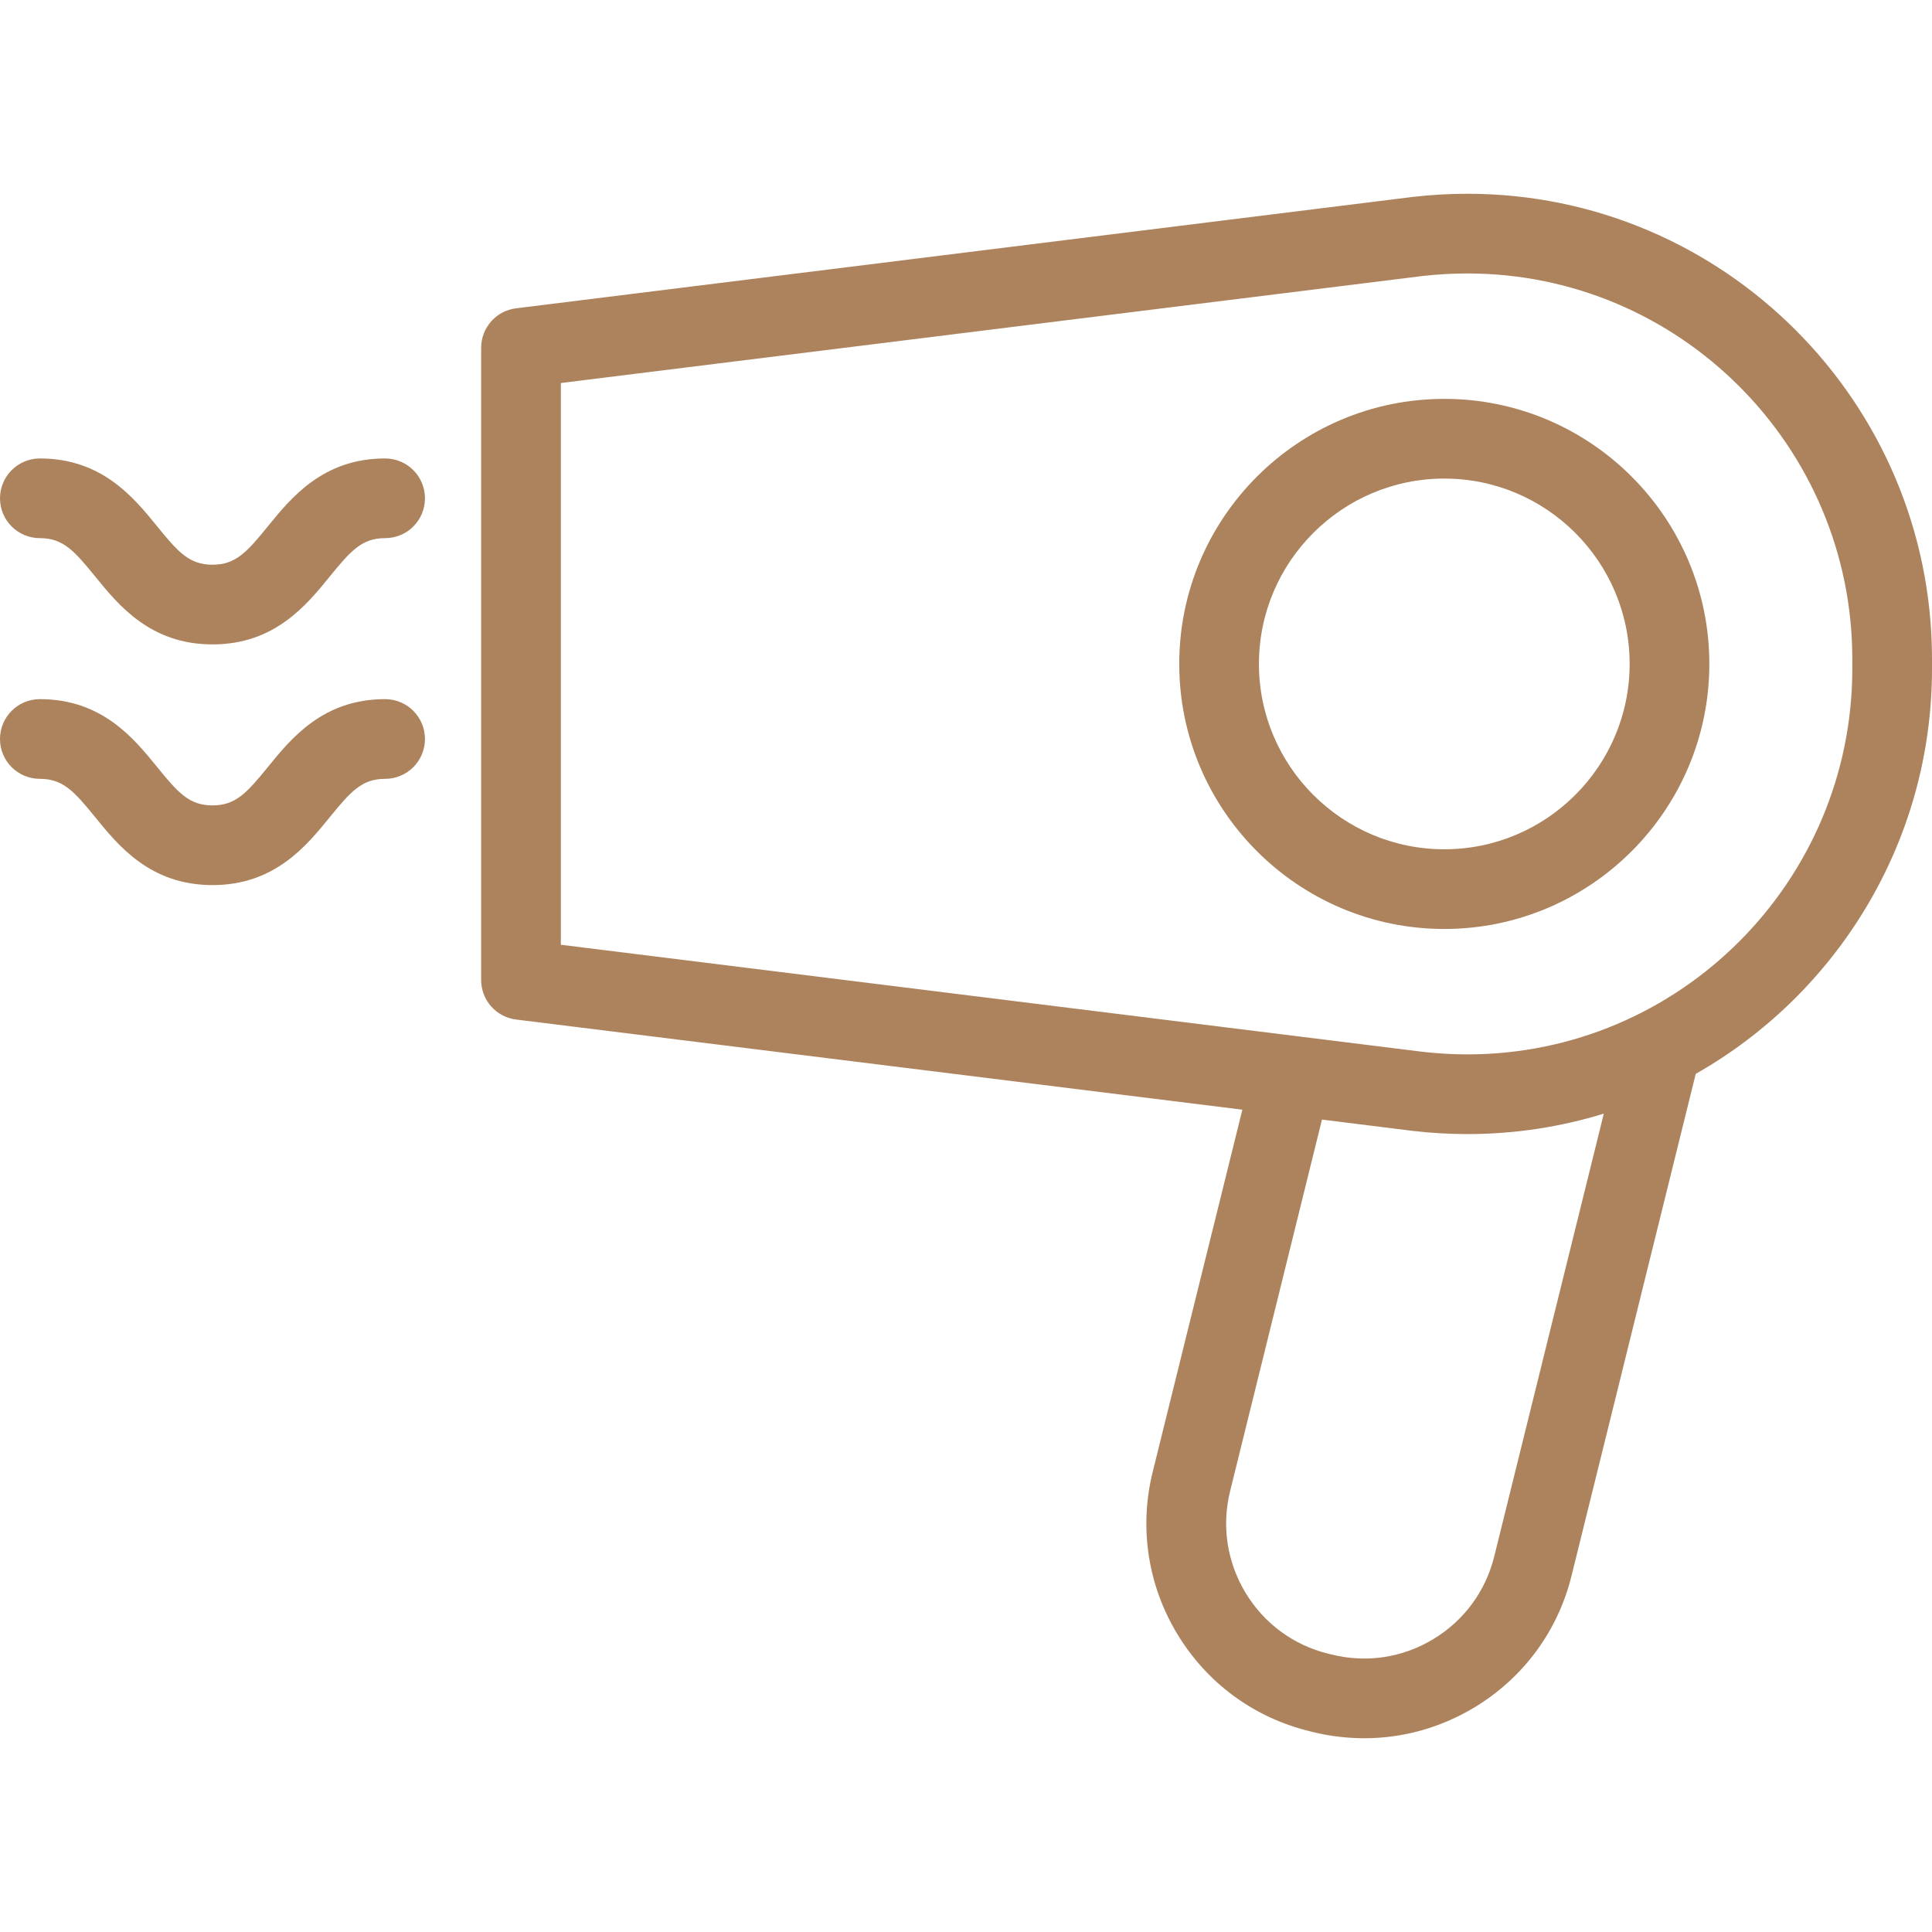
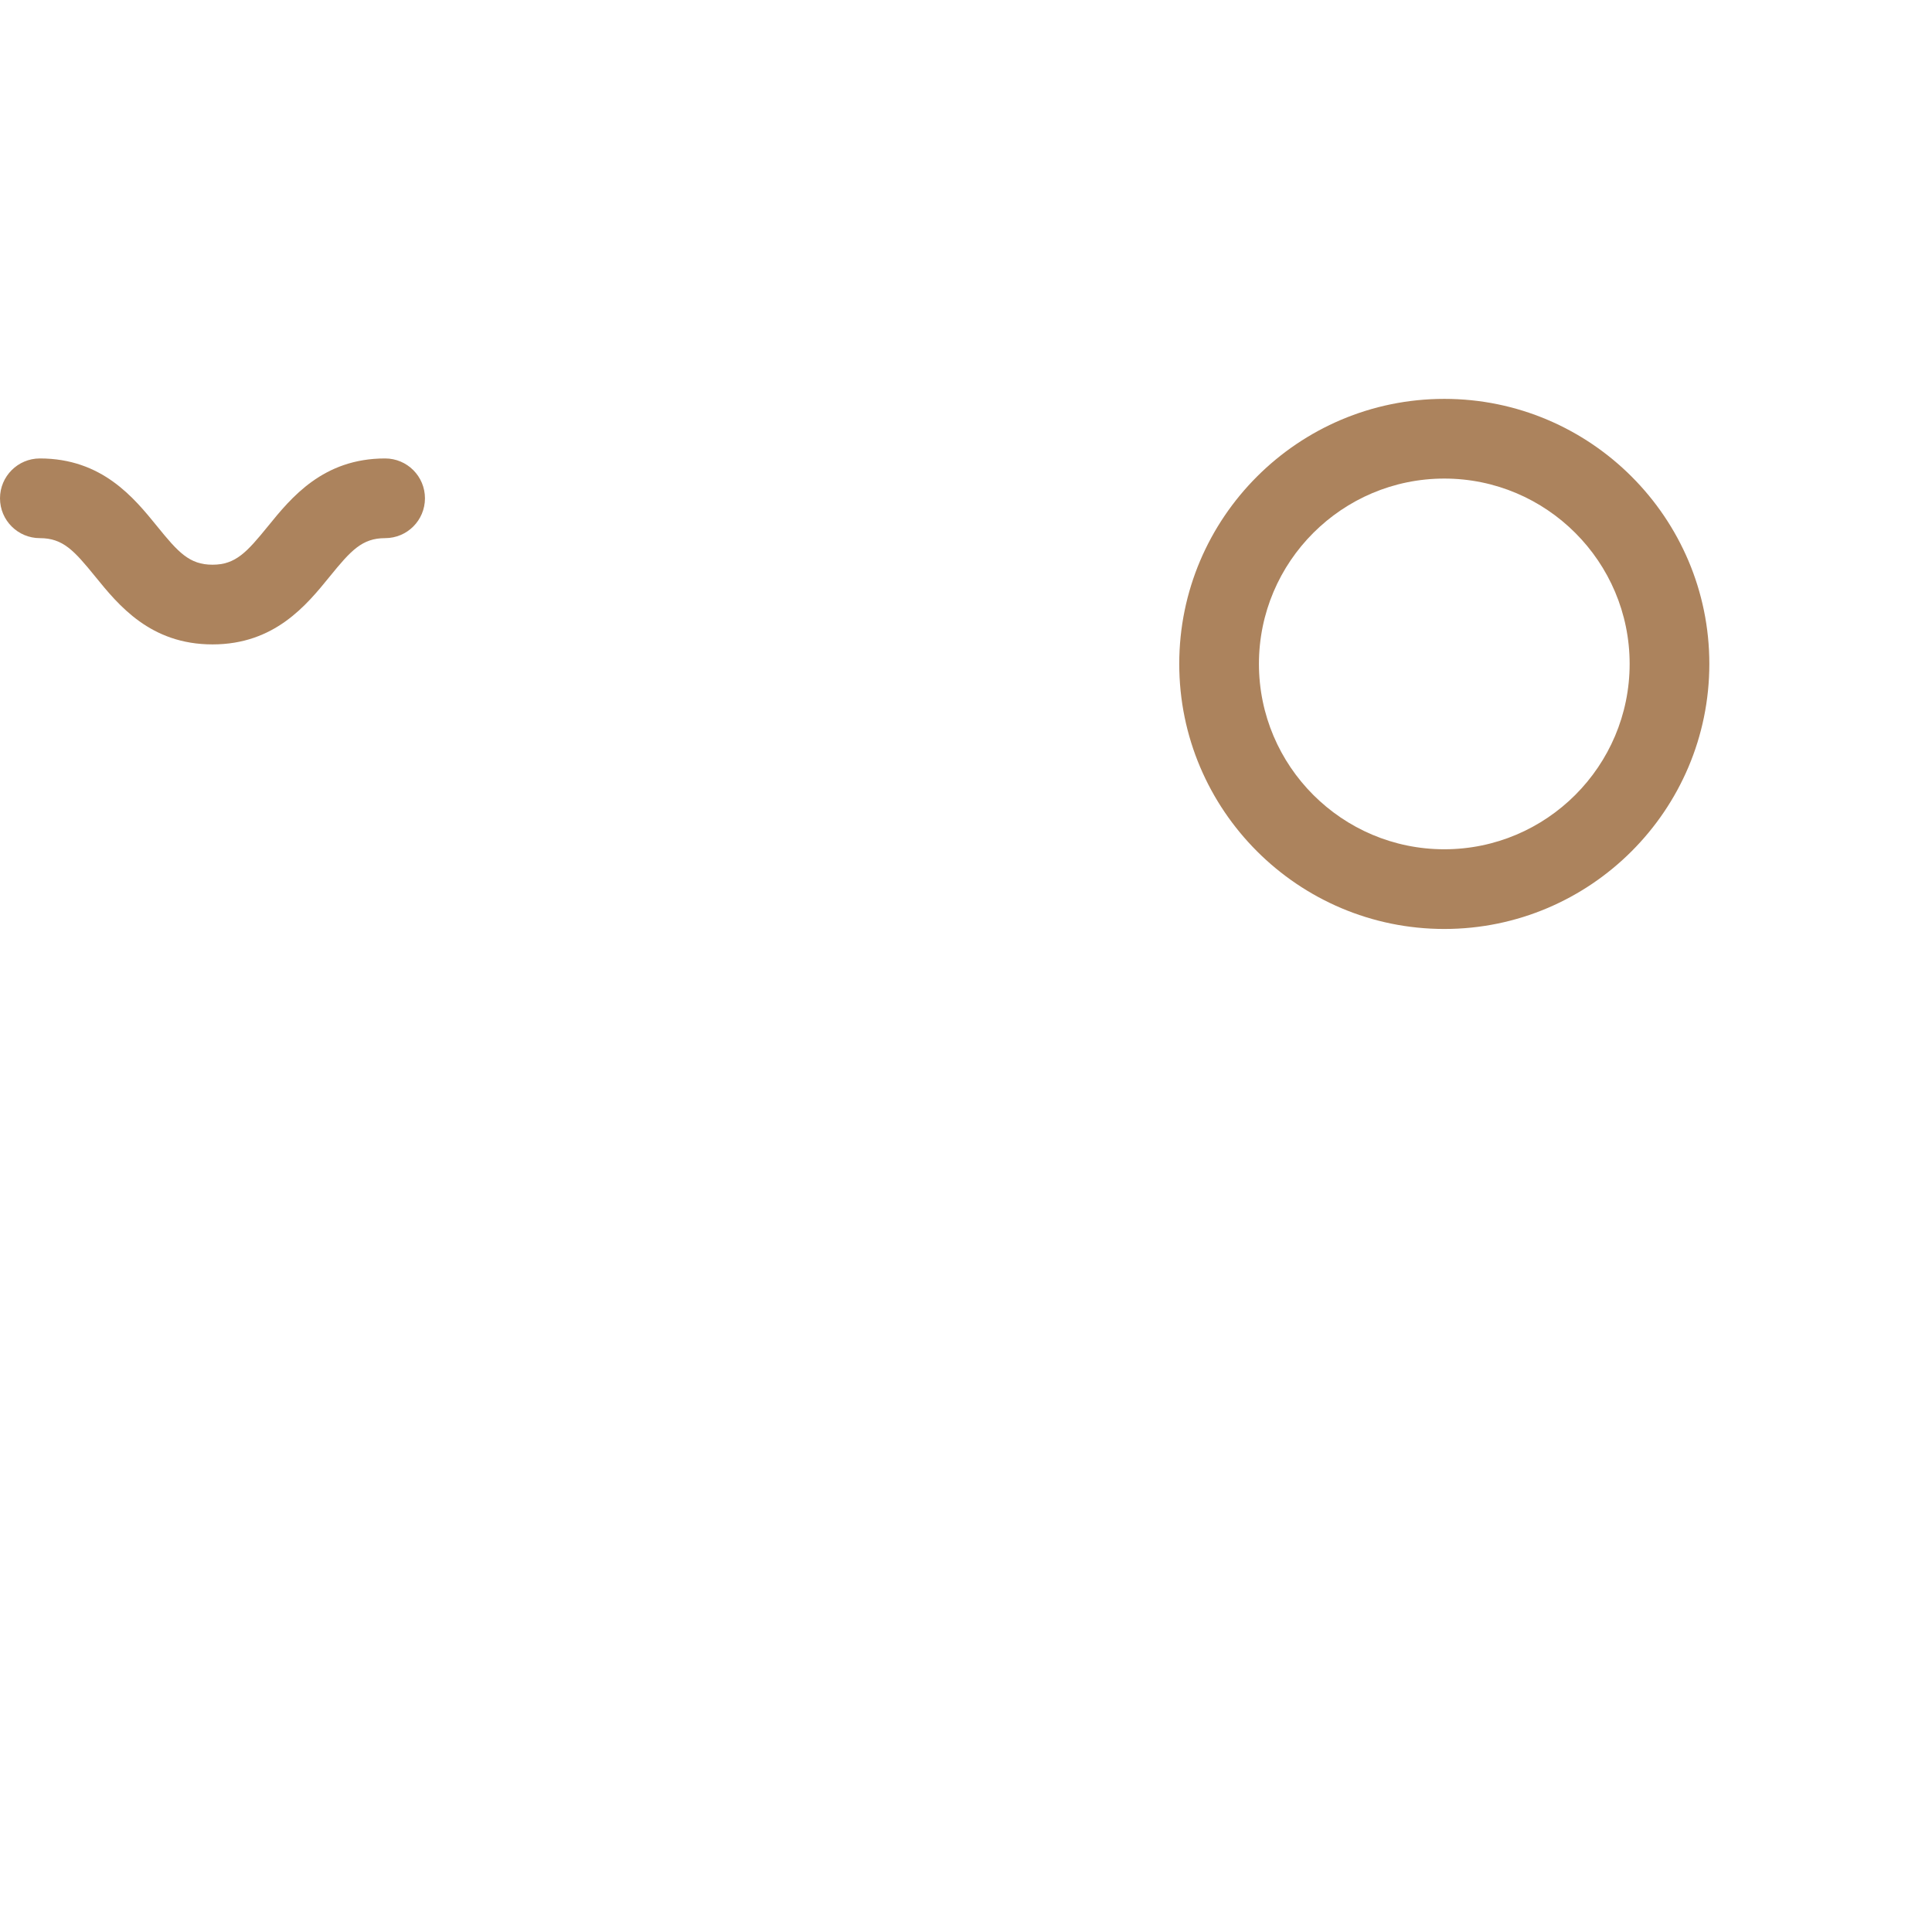
<svg xmlns="http://www.w3.org/2000/svg" width="24" height="24" viewBox="0 0 24 24" fill="none">
  <g clip-path="url(#clip0_313_14)">
-     <path d="M6.411 3.83L17.559 2.445C17.782 2.42 18.007 2.407 18.229 2.407C21.411 2.407 24 5 24 8.187V8.307C24 10.463 22.816 12.346 21.065 13.34L19.523 19.572C19.353 20.262 18.924 20.843 18.316 21.21C17.896 21.463 17.426 21.593 16.948 21.593C16.733 21.593 16.517 21.567 16.304 21.515L16.262 21.504C15.572 21.334 14.991 20.905 14.624 20.297C14.257 19.689 14.149 18.974 14.319 18.285L15.433 13.785L6.411 12.665C6.163 12.634 5.977 12.424 5.977 12.174V4.321C5.977 4.071 6.163 3.86 6.411 3.83ZM15.281 18.523C15.174 18.955 15.242 19.404 15.472 19.785C15.702 20.167 16.067 20.436 16.5 20.543L16.542 20.553C16.975 20.661 17.423 20.593 17.805 20.362C18.186 20.132 18.455 19.767 18.562 19.334L19.923 13.834C19.387 13.999 18.818 14.088 18.229 14.088C18.007 14.088 17.782 14.075 17.555 14.049L16.422 13.908L15.281 18.523ZM6.967 11.736L17.673 13.066C17.858 13.087 18.045 13.098 18.229 13.098C20.865 13.098 23.01 10.949 23.01 8.307V8.187C23.01 5.546 20.865 3.397 18.229 3.397C18.045 3.397 17.857 3.408 17.677 3.428L6.967 4.758L6.967 11.736Z" fill="#AC835D" />
    <path d="M21.234 8.247C21.234 10.063 19.757 11.54 17.942 11.54C16.126 11.54 14.649 10.063 14.649 8.247C14.649 6.432 16.126 4.955 17.942 4.955C19.757 4.955 21.234 6.432 21.234 8.247ZM15.639 8.247C15.639 9.517 16.672 10.55 17.942 10.55C19.211 10.55 20.244 9.517 20.244 8.247C20.244 6.978 19.211 5.945 17.942 5.945C16.672 5.945 15.639 6.978 15.639 8.247Z" fill="#AC835D" />
    <path d="M4.784 6.685C4.497 6.685 4.358 6.84 4.096 7.162C3.807 7.518 3.411 8.005 2.64 8.005C1.868 8.005 1.472 7.518 1.183 7.162C0.921 6.84 0.783 6.685 0.495 6.685C0.222 6.685 -1.18658e-05 6.464 -1.18658e-05 6.19C-1.18658e-05 5.917 0.222 5.695 0.495 5.695C1.267 5.695 1.663 6.182 1.952 6.538C2.213 6.86 2.352 7.015 2.64 7.015C2.927 7.015 3.066 6.86 3.328 6.538C3.617 6.182 4.013 5.695 4.784 5.695C5.058 5.695 5.279 5.917 5.279 6.19C5.279 6.464 5.058 6.685 4.784 6.685Z" fill="#AC835D" />
-     <path d="M0.495 8.685C1.267 8.685 1.663 9.172 1.952 9.528C2.213 9.85 2.352 10.005 2.64 10.005C2.927 10.005 3.066 9.85 3.328 9.528C3.617 9.172 4.013 8.685 4.784 8.685C5.058 8.685 5.279 8.907 5.279 9.18C5.279 9.454 5.058 9.675 4.784 9.675C4.497 9.675 4.358 9.83 4.096 10.152C3.807 10.508 3.411 10.995 2.64 10.995C1.868 10.995 1.472 10.508 1.183 10.152C0.921 9.83 0.783 9.675 0.495 9.675C0.222 9.675 -7.89292e-05 9.454 -7.89292e-05 9.18C-7.89292e-05 8.907 0.222 8.685 0.495 8.685Z" fill="#AC835D" />
  </g>
  <defs>
    <clipPath id="clip0_313_14">
      <rect width="24" height="24" fill="white" transform="matrix(-1 0 0 1 24 0)" />
    </clipPath>
  </defs>
</svg>